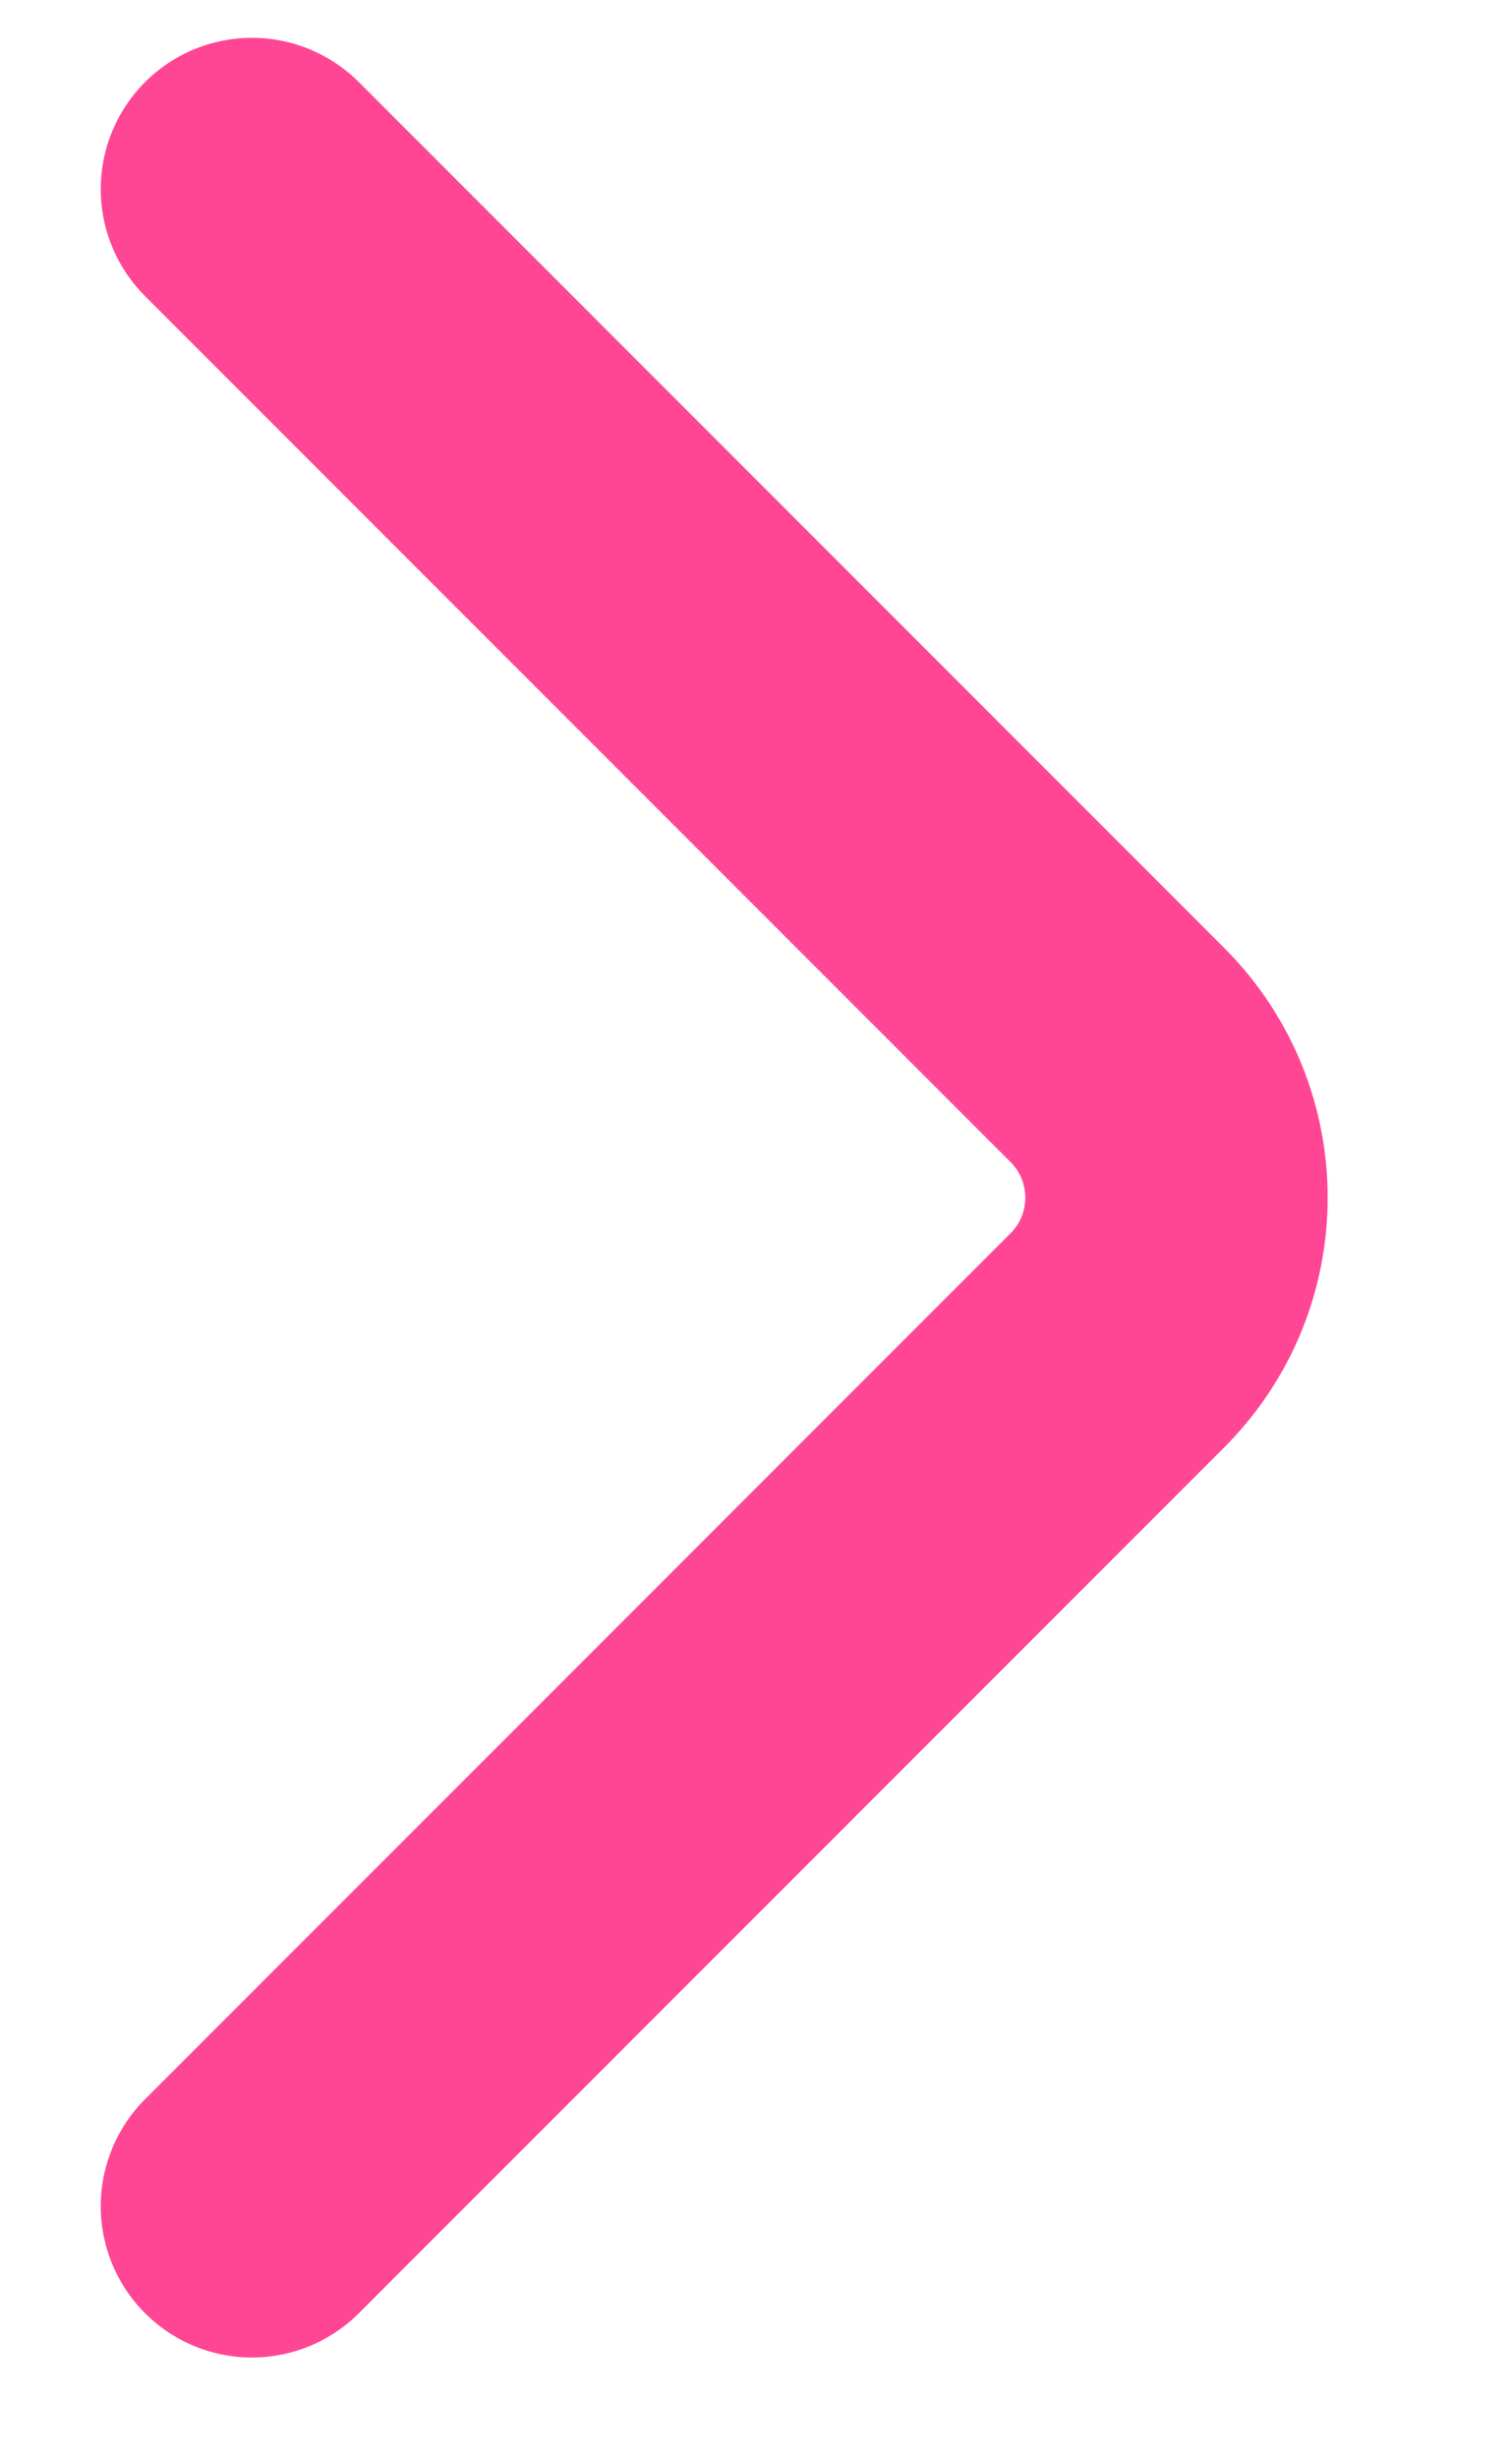
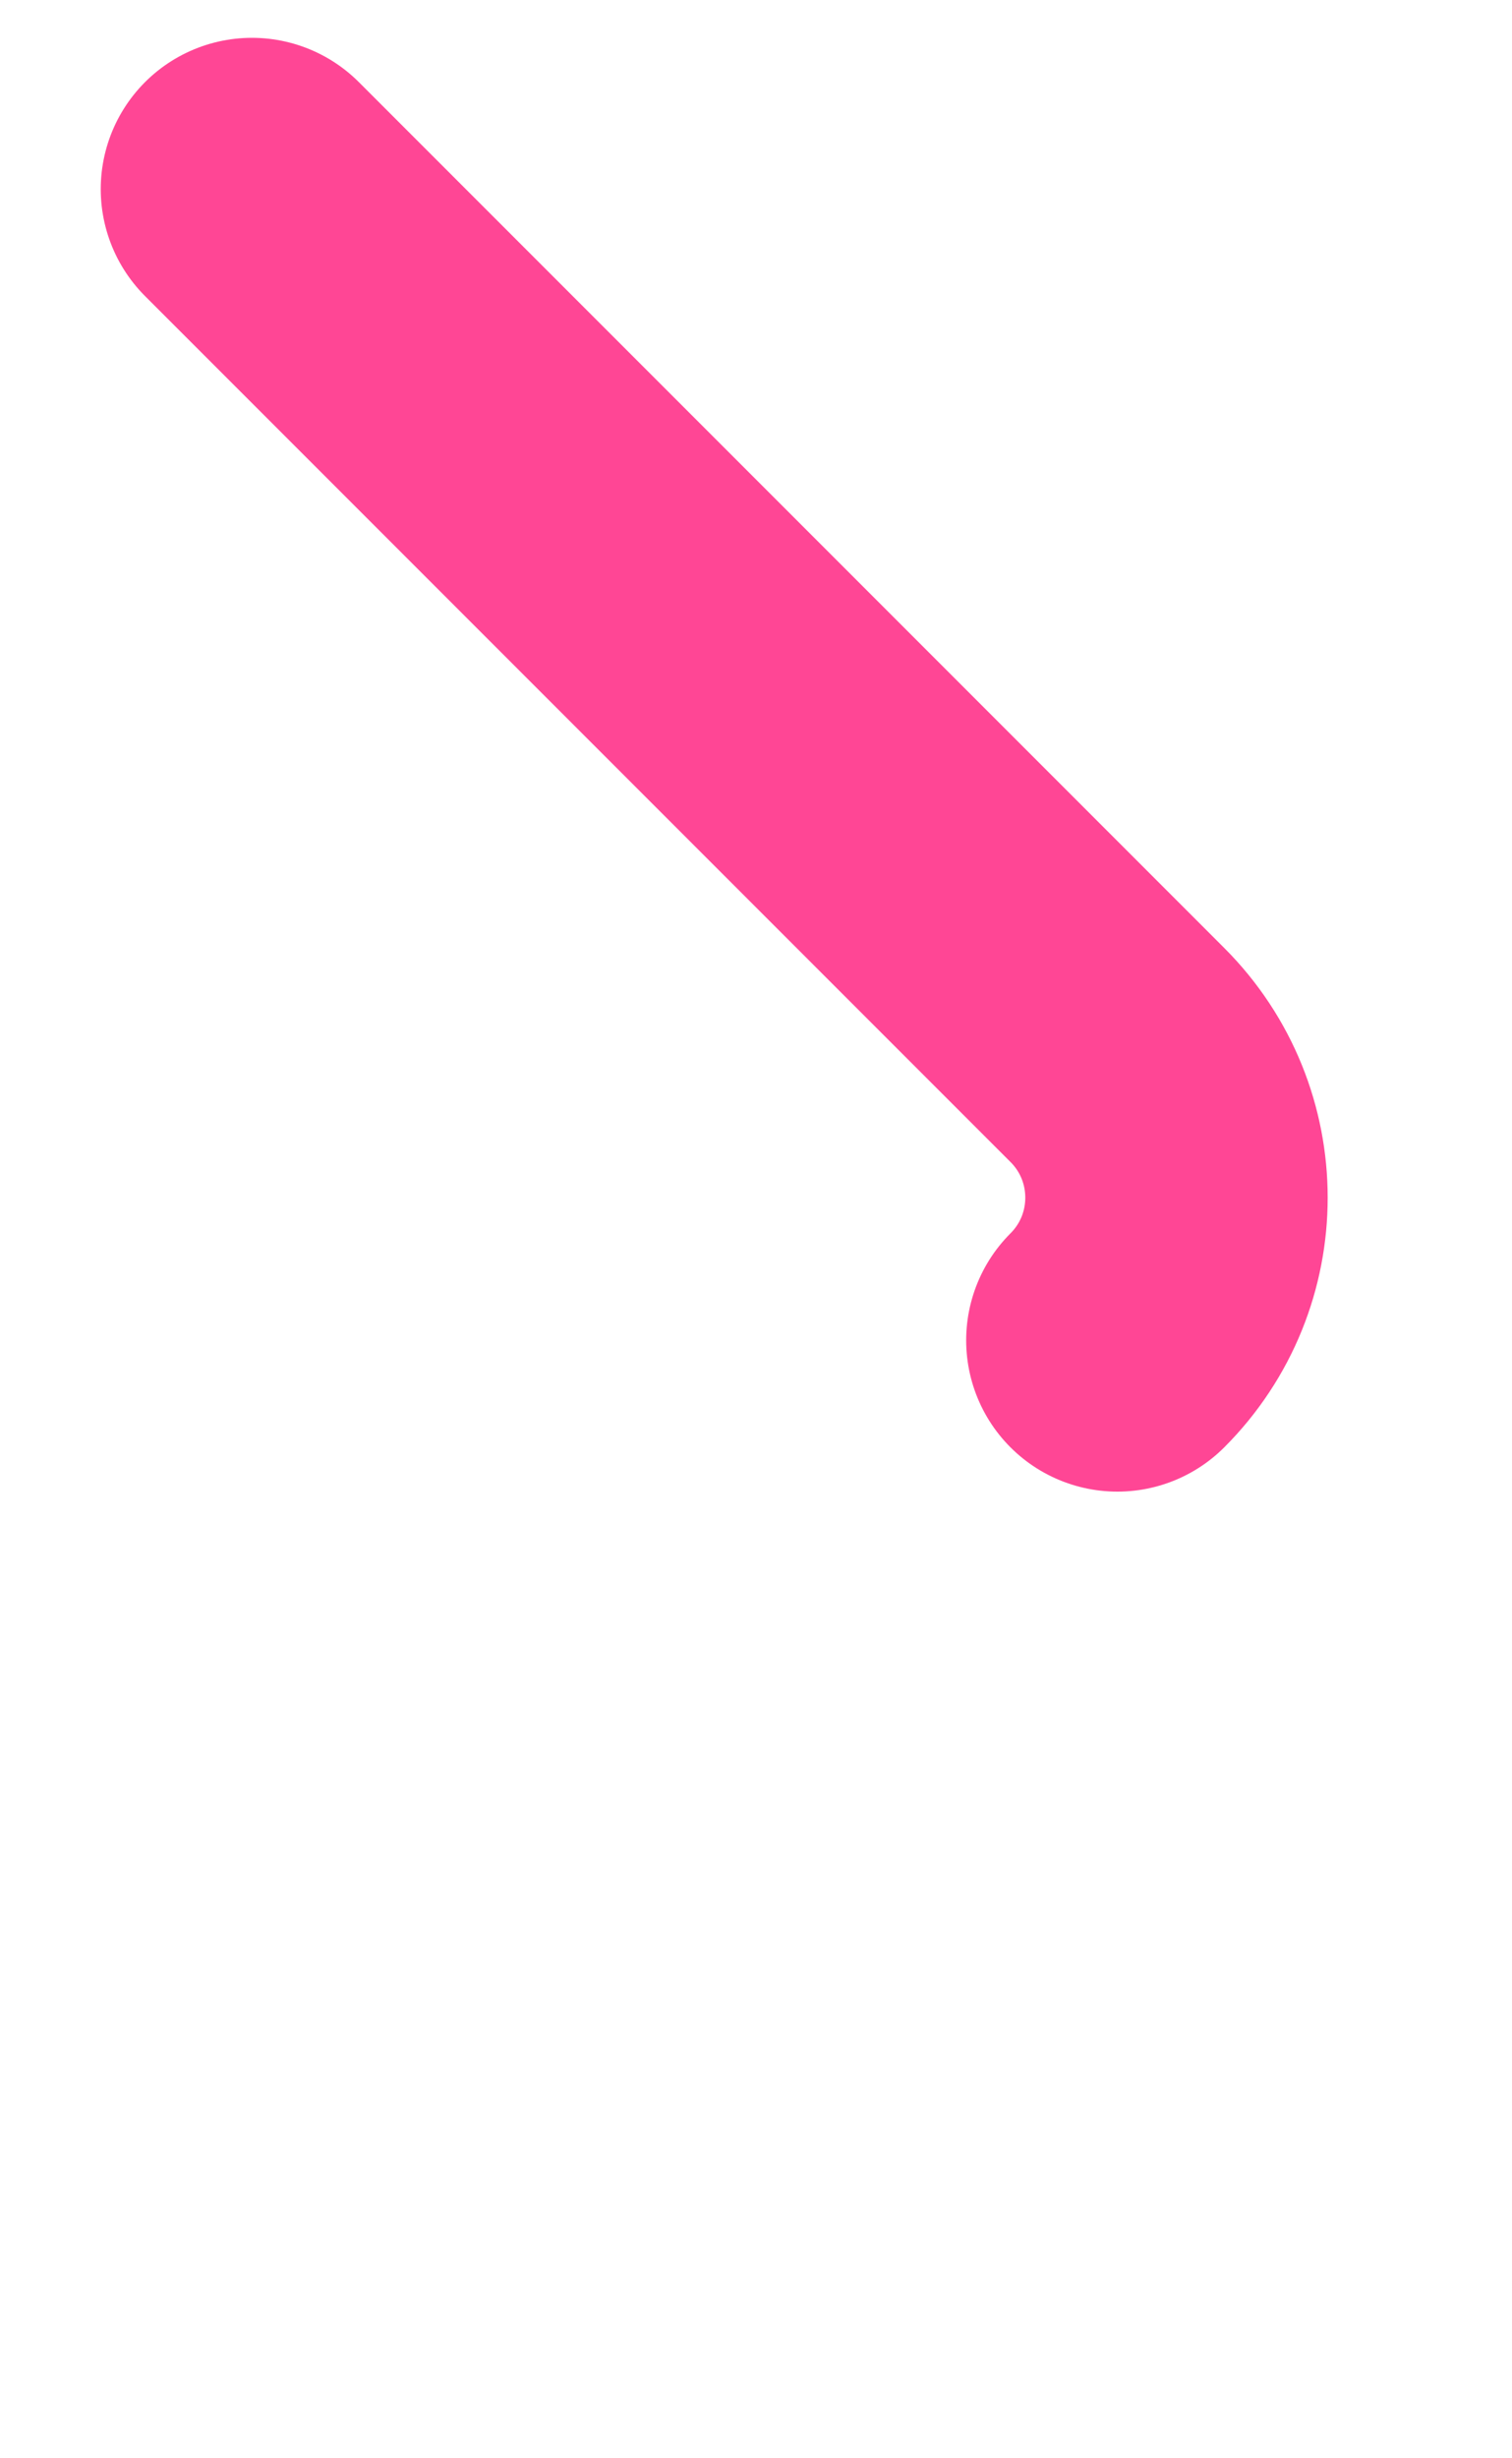
<svg xmlns="http://www.w3.org/2000/svg" width="8" height="13" viewBox="0 0 8 13" fill="none">
-   <path d="M1.333 1L5.912 5.579C6.329 5.996 6.329 6.671 5.912 7.088L1.333 11.667" stroke="#FF4695" stroke-width="1.6" stroke-linecap="round" />
+   <path d="M1.333 1L5.912 5.579C6.329 5.996 6.329 6.671 5.912 7.088" stroke="#FF4695" stroke-width="1.6" stroke-linecap="round" />
</svg>